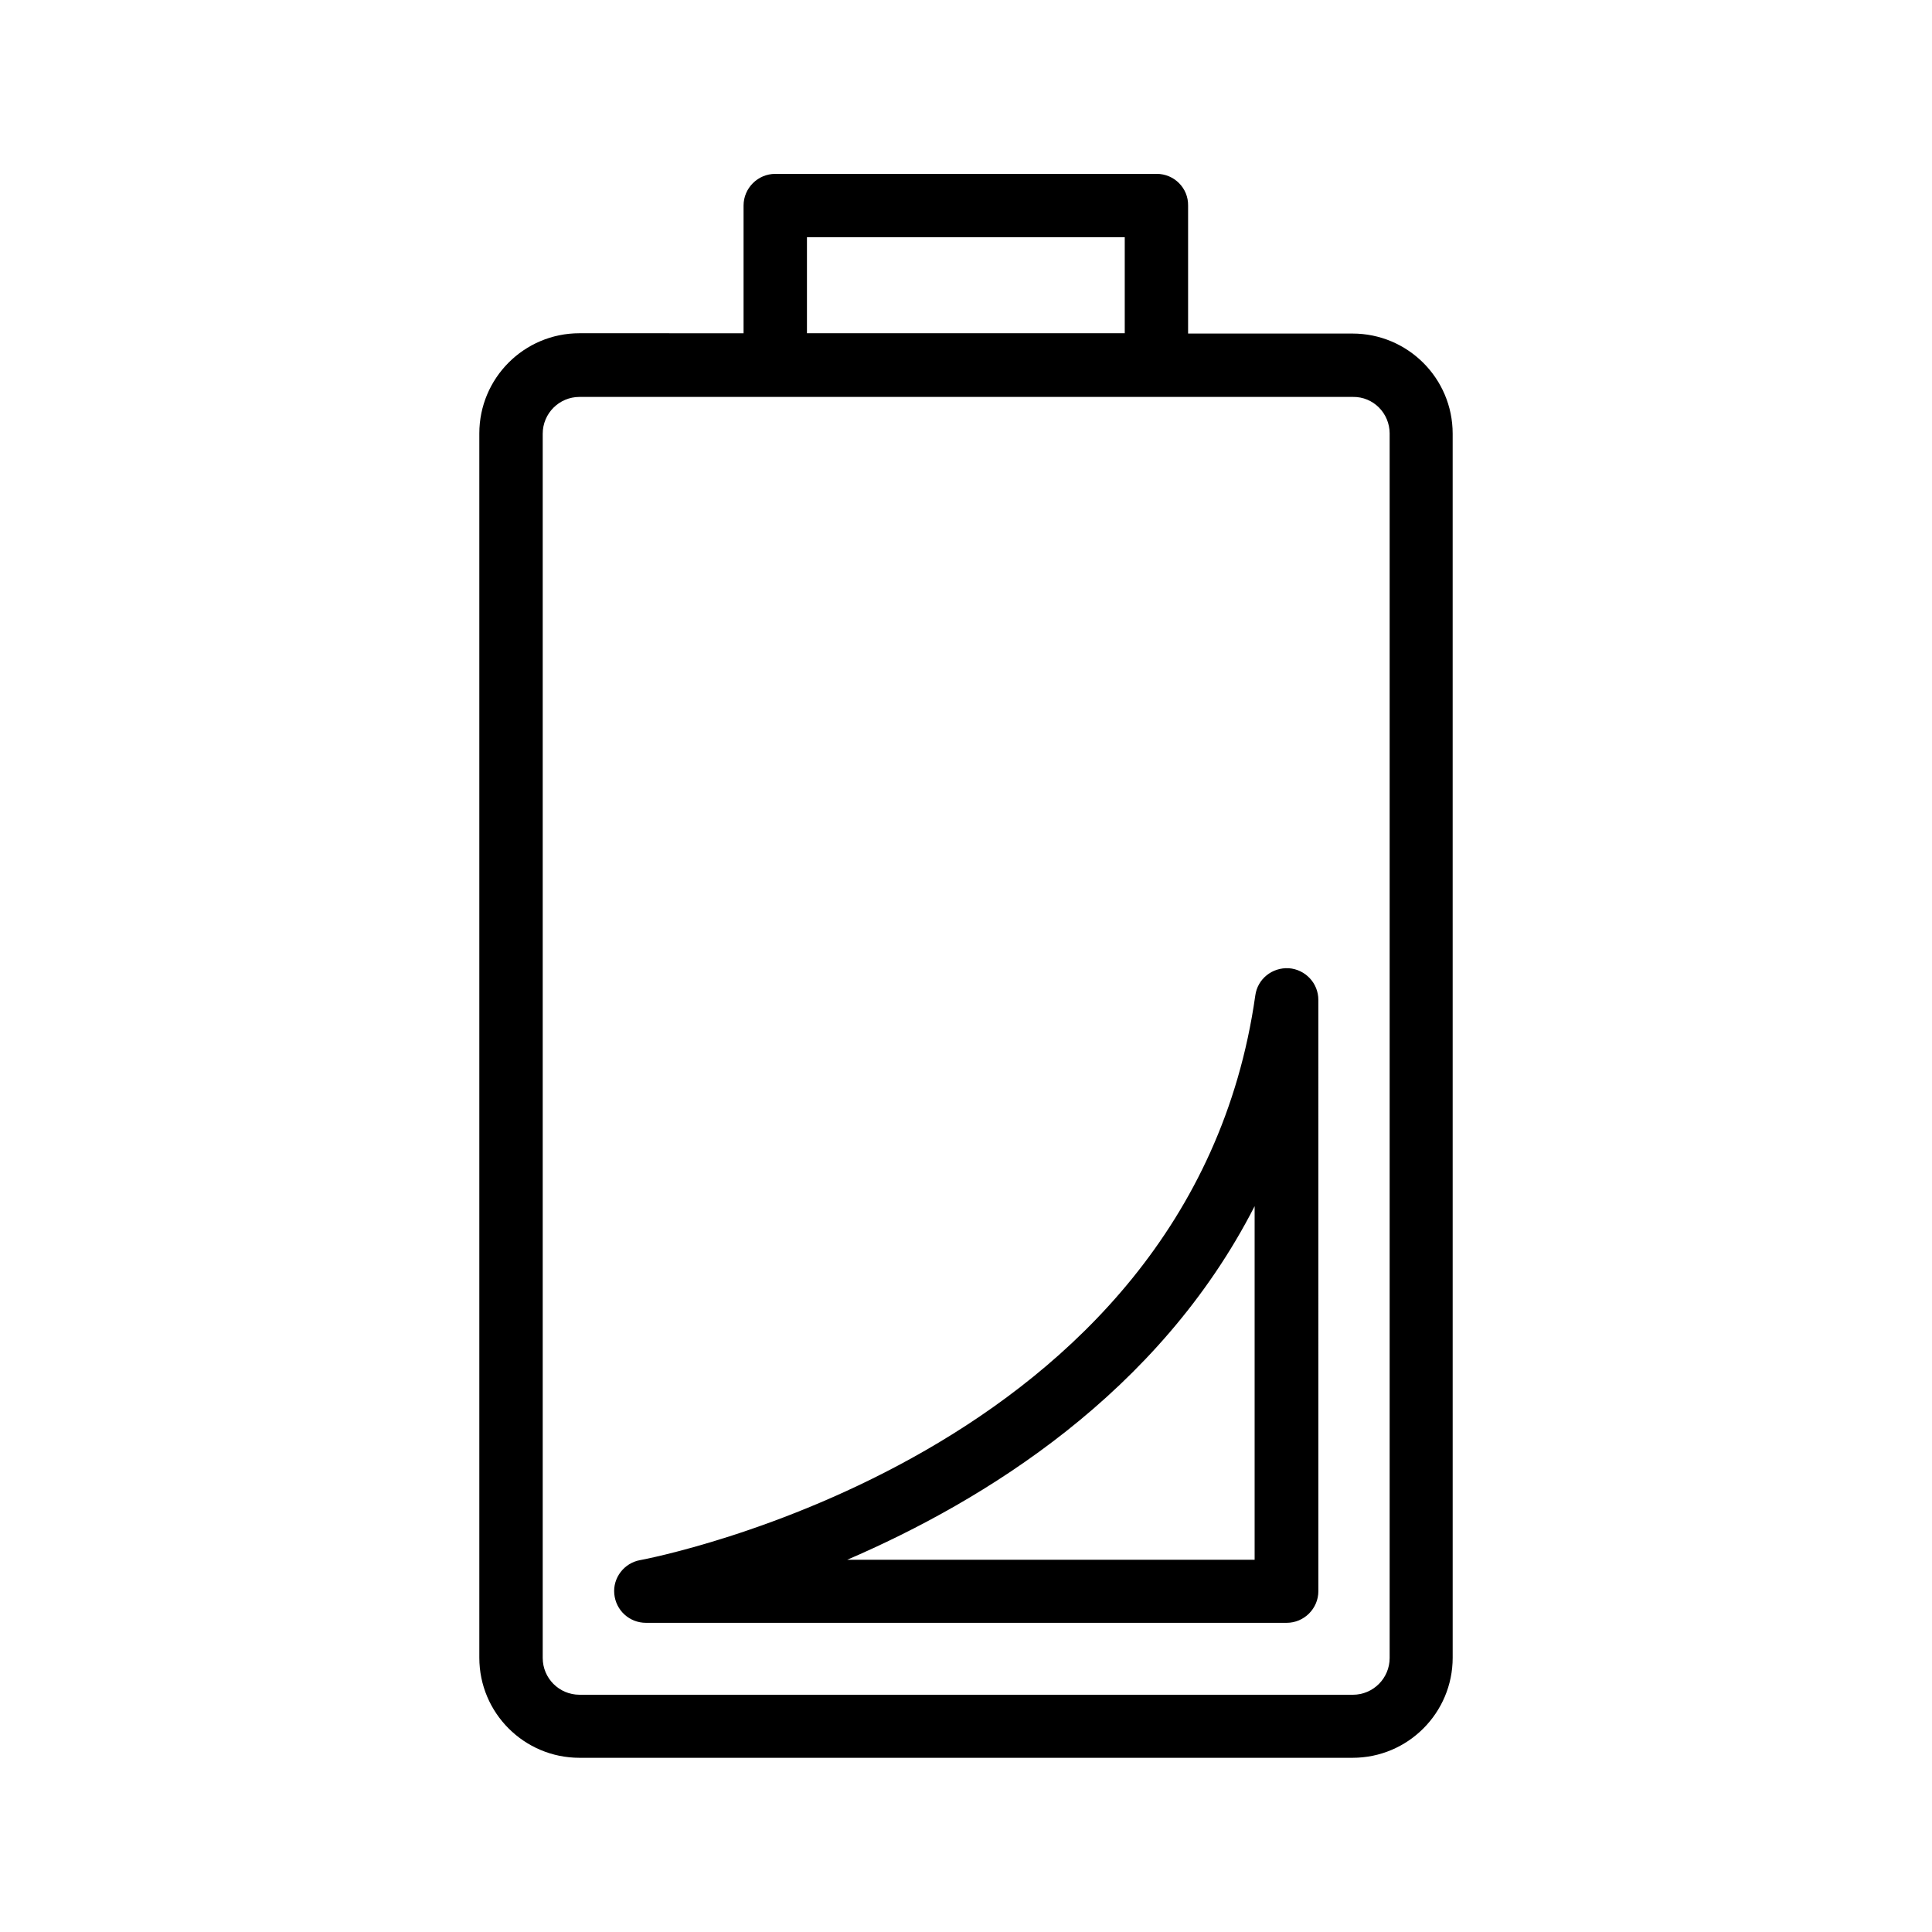
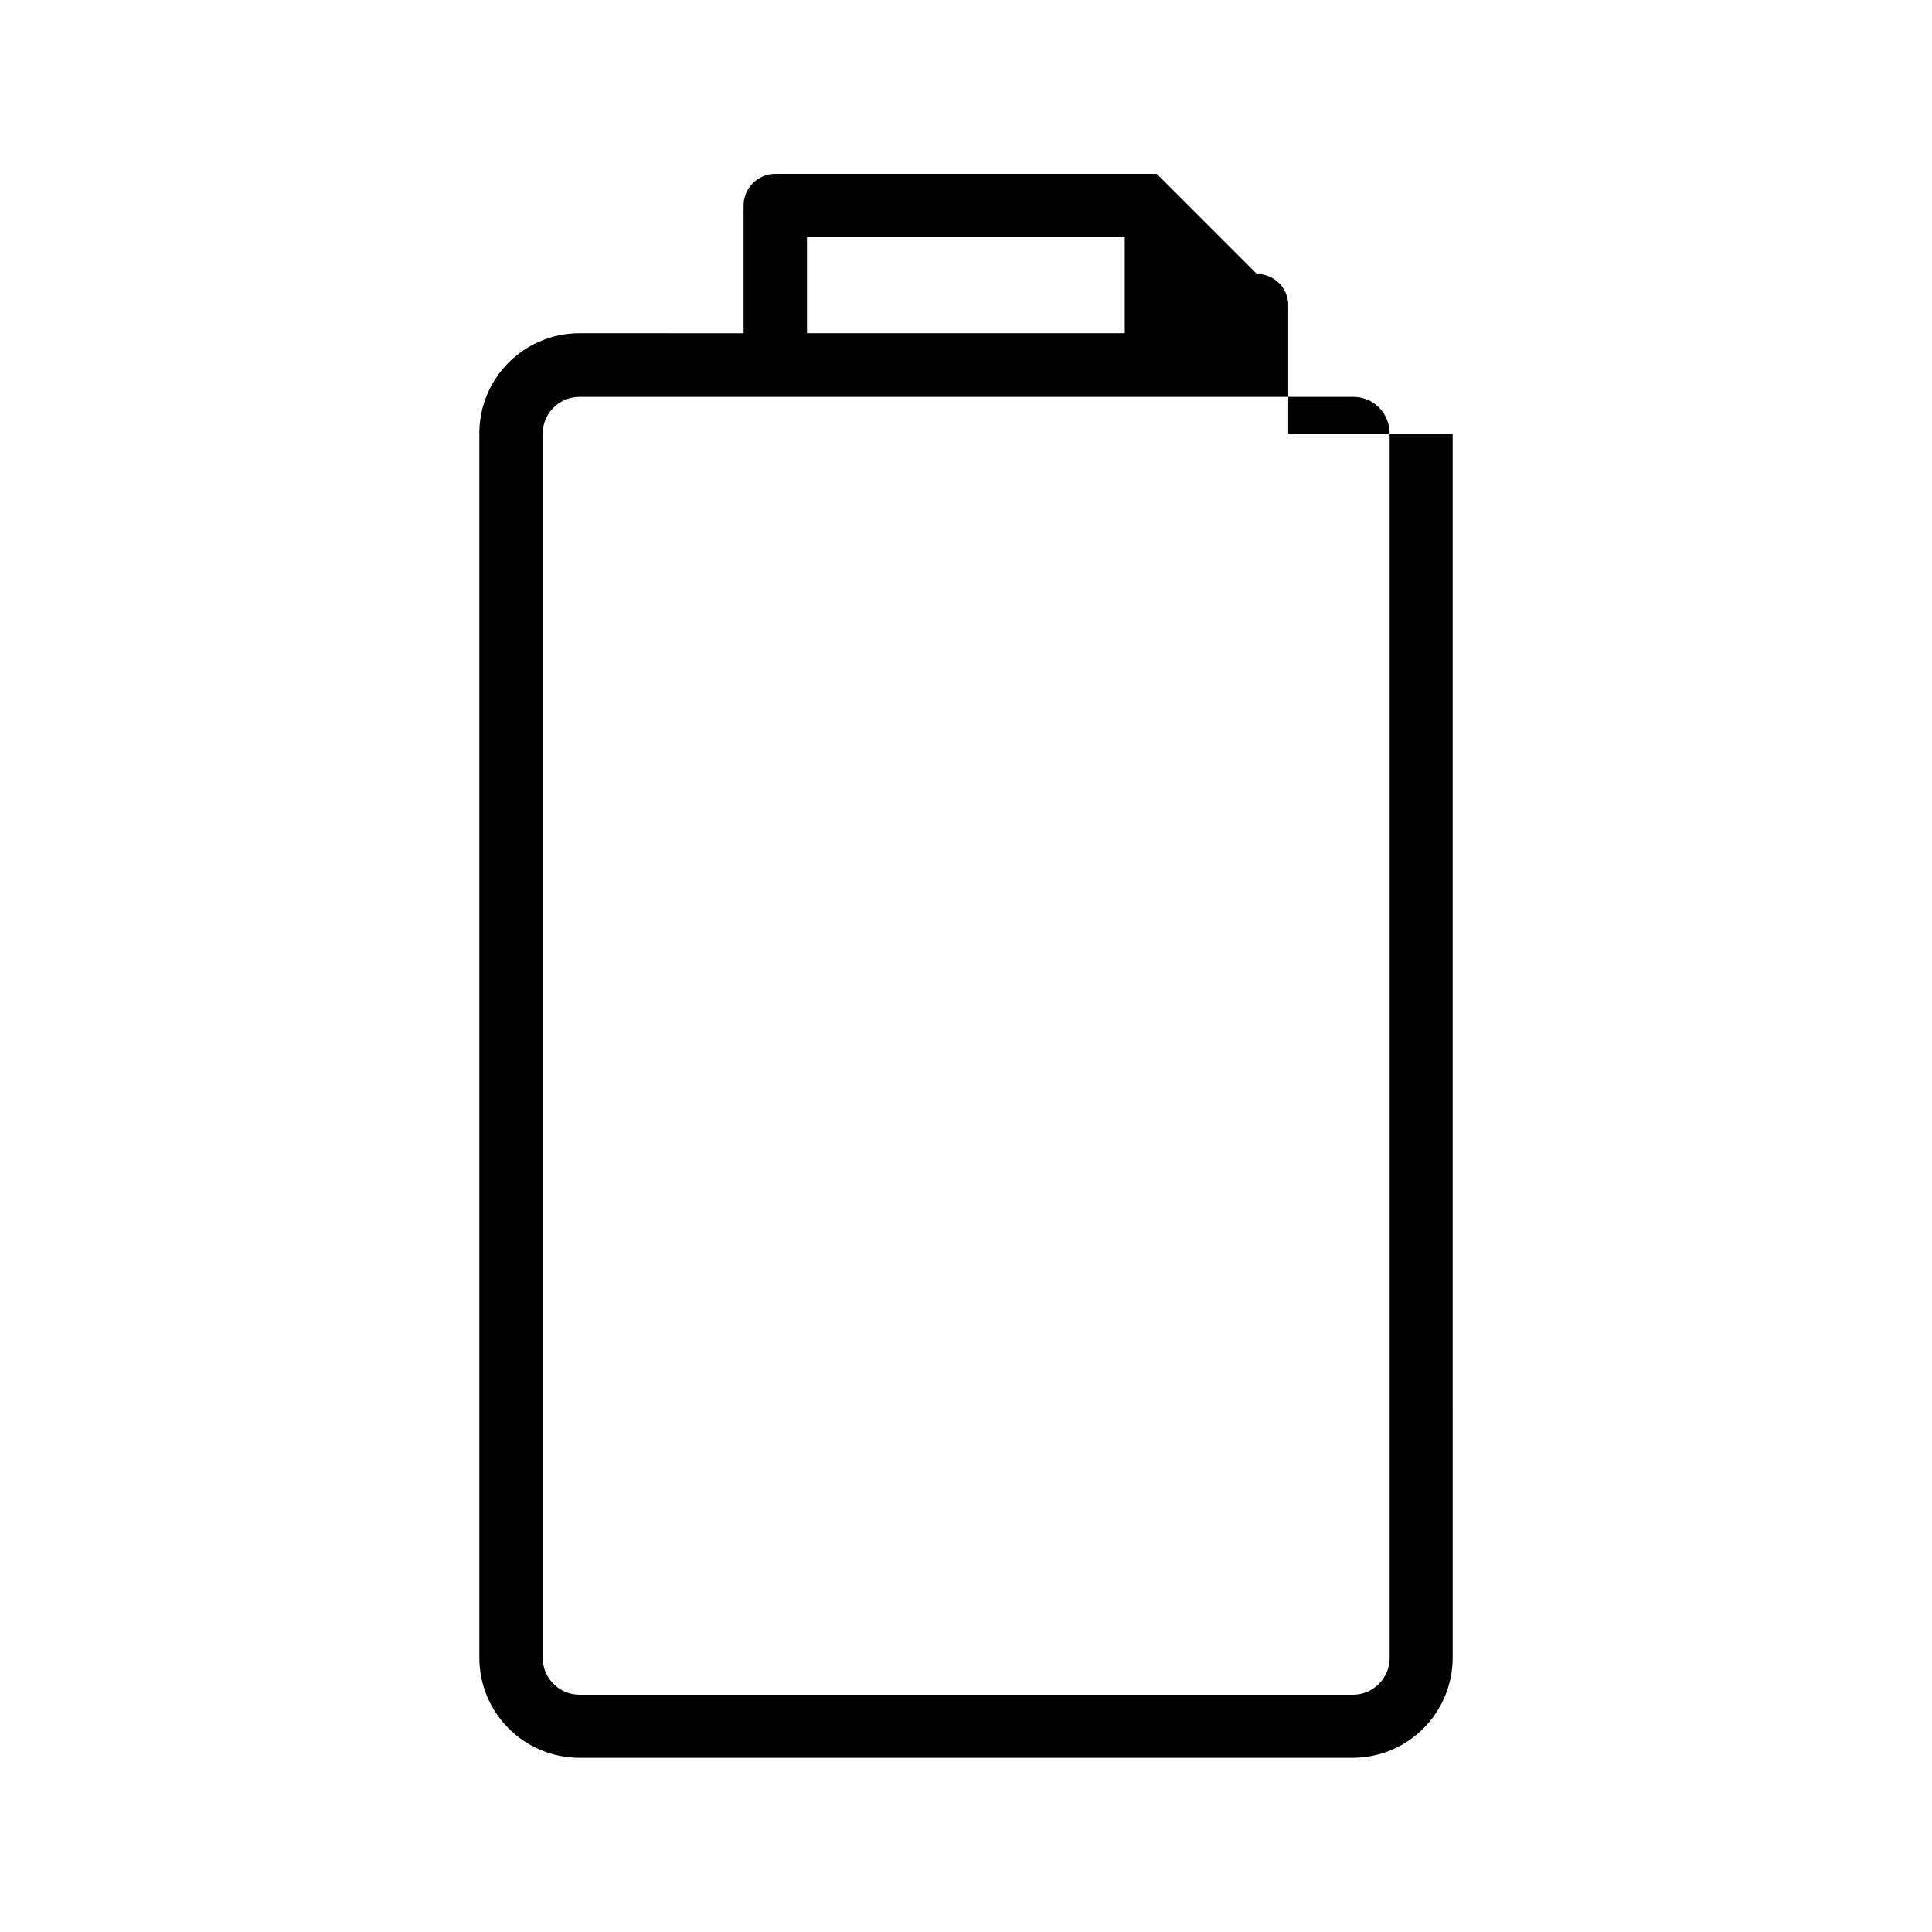
<svg xmlns="http://www.w3.org/2000/svg" fill="#000000" width="800px" height="800px" version="1.1" viewBox="144 144 512 512">
  <g>
-     <path d="m313.68 557.44c-4.281 0.754-7.305 4.703-6.887 8.984 0.418 4.367 4.031 7.641 8.398 7.641h169.79c4.617 0 8.398-3.777 8.398-8.398l-0.004-156.68c0-4.449-3.441-8.062-7.809-8.398-4.449-0.25-8.312 2.856-8.902 7.223-17.297 122.26-161.55 149.38-162.98 149.63zm162.81-93.793v93.707l-107.98 0.004c36.273-15.617 82.625-44.082 107.98-93.711z" />
-     <path d="m450.55 190.08h-101.1c-4.617 0-8.398 3.777-8.398 8.398v33.84l-43.492-0.004c-14.695 0-26.535 11.922-26.535 26.535v324.45c0 14.695 11.922 26.535 26.535 26.535h204.88c14.695 0 26.535-11.922 26.535-26.535l-0.004-324.37c0-14.695-11.922-26.535-26.535-26.535h-43.578v-33.922c0.086-4.621-3.695-8.398-8.312-8.398zm-92.699 16.793h84.219v25.441h-84.219zm154.42 52.062v324.45c0 5.375-4.367 9.742-9.742 9.742l-204.96-0.004c-5.375 0-9.742-4.367-9.742-9.742v-324.45c0-5.375 4.367-9.742 9.742-9.742h204.97c5.371-0.082 9.738 4.281 9.738 9.742z" />
+     <path d="m450.55 190.08h-101.1c-4.617 0-8.398 3.777-8.398 8.398v33.84l-43.492-0.004c-14.695 0-26.535 11.922-26.535 26.535v324.45c0 14.695 11.922 26.535 26.535 26.535h204.88c14.695 0 26.535-11.922 26.535-26.535l-0.004-324.37h-43.578v-33.922c0.086-4.621-3.695-8.398-8.312-8.398zm-92.699 16.793h84.219v25.441h-84.219zm154.42 52.062v324.45c0 5.375-4.367 9.742-9.742 9.742l-204.96-0.004c-5.375 0-9.742-4.367-9.742-9.742v-324.45c0-5.375 4.367-9.742 9.742-9.742h204.97c5.371-0.082 9.738 4.281 9.738 9.742z" />
  </g>
</svg>